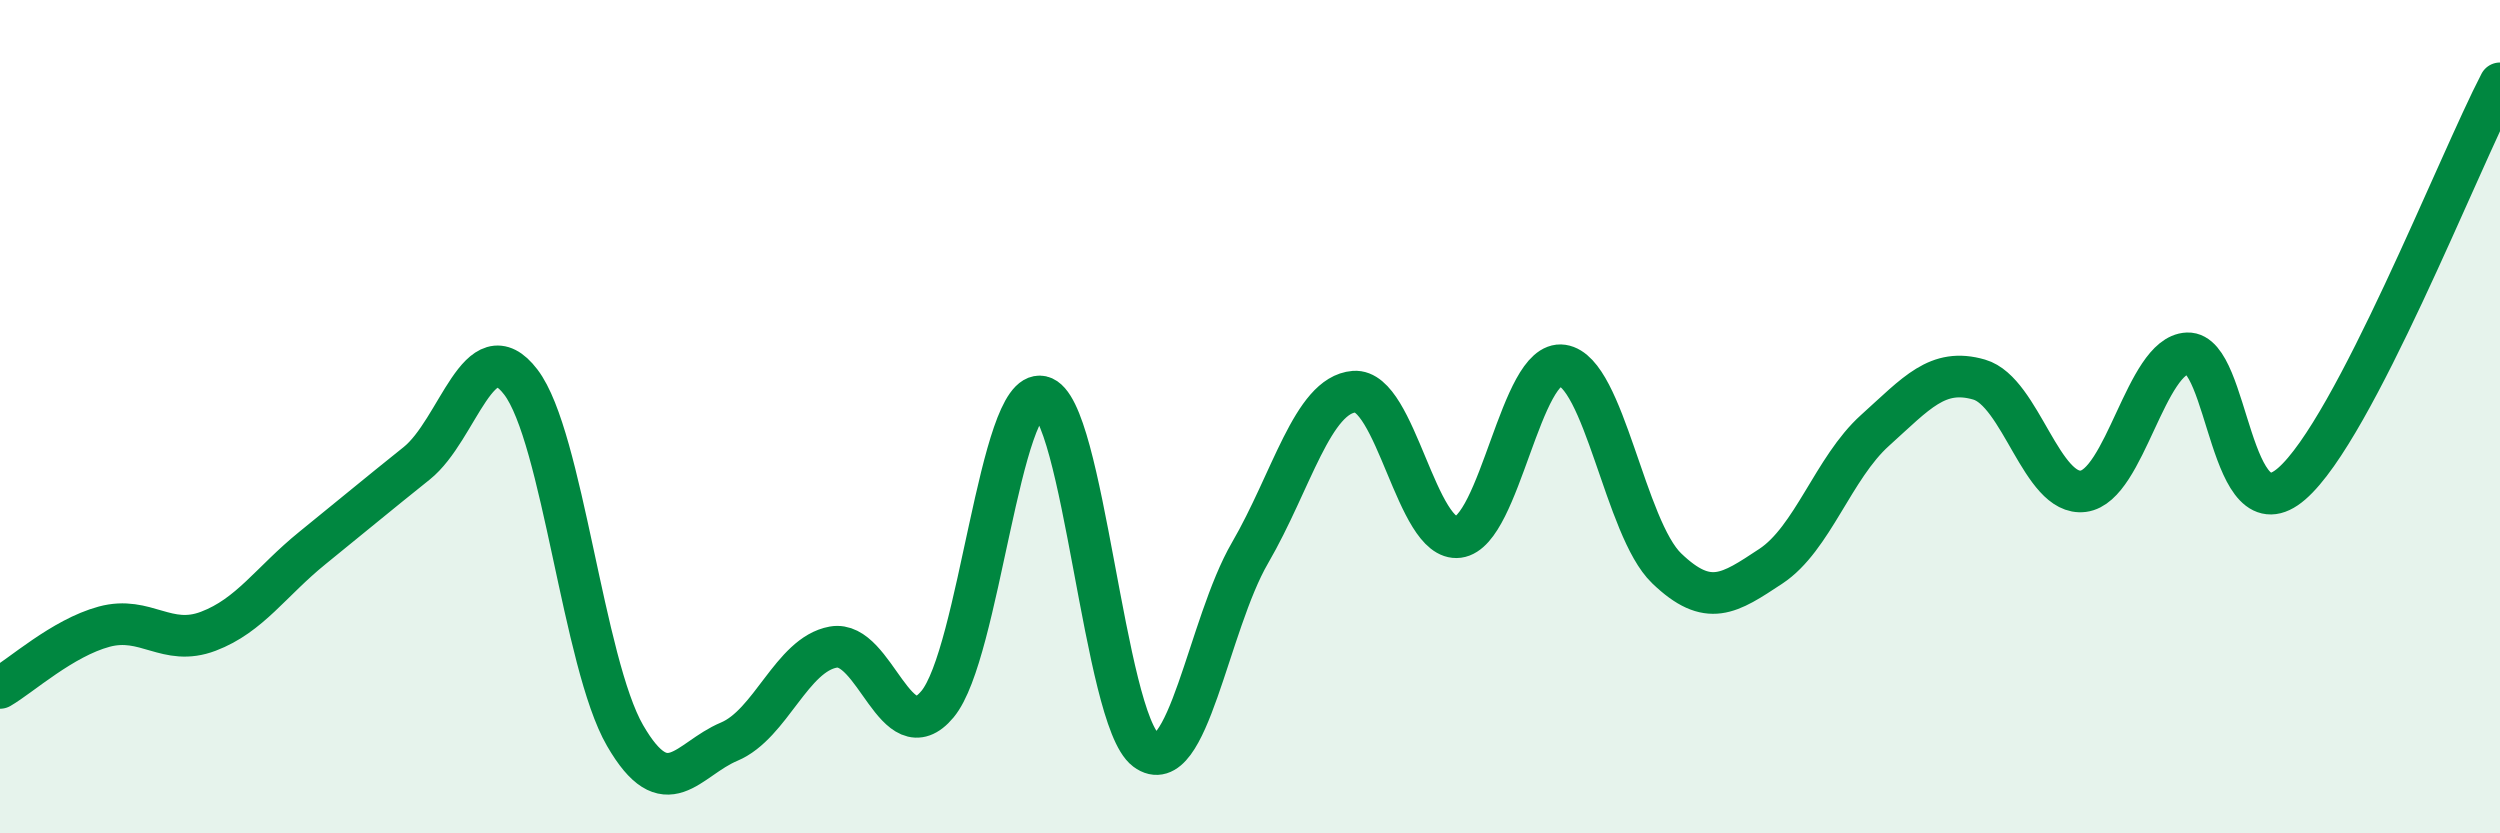
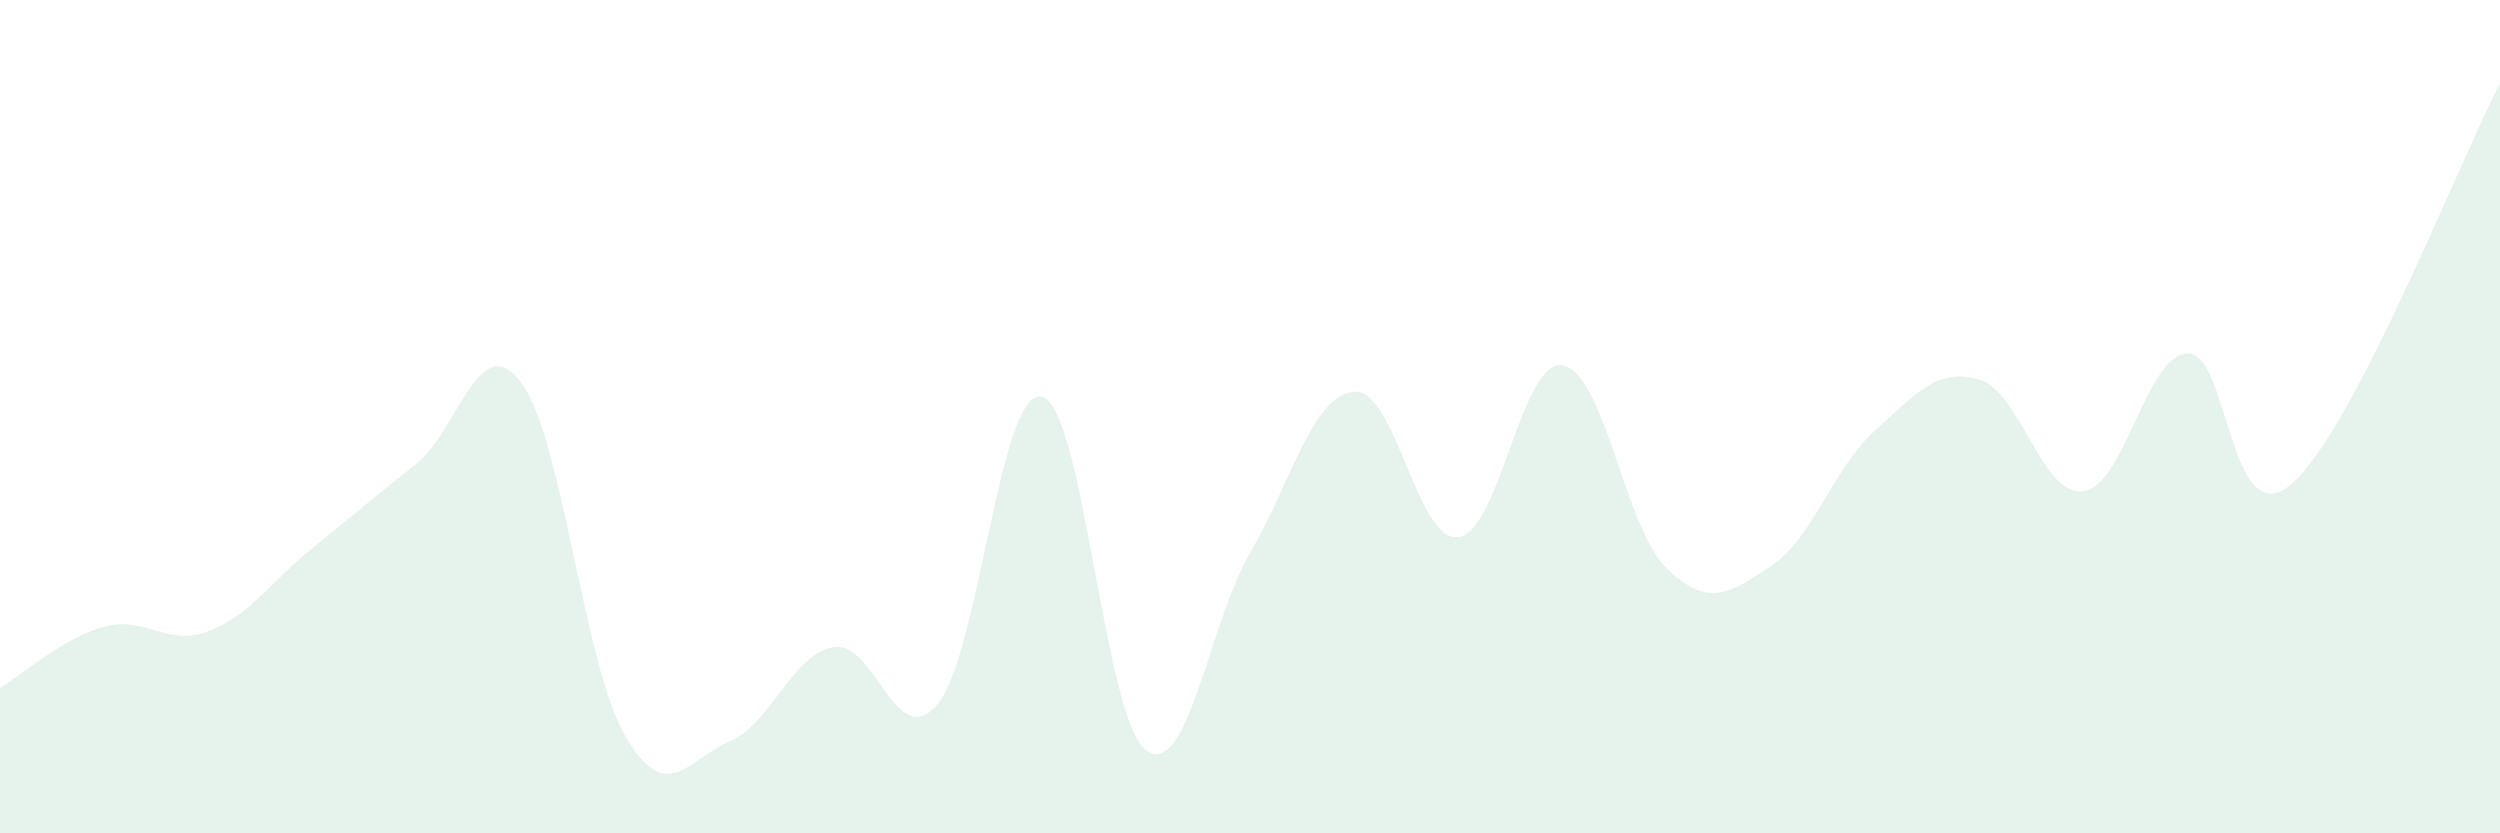
<svg xmlns="http://www.w3.org/2000/svg" width="60" height="20" viewBox="0 0 60 20">
  <path d="M 0,16.51 C 0.5,16.22 1.5,15.31 2.5,15.04 C 3.5,14.77 4,15.53 5,15.15 C 6,14.77 6.5,13.96 7.5,13.15 C 8.5,12.34 9,11.92 10,11.12 C 11,10.32 11.5,7.86 12.5,9.17 C 13.5,10.48 14,15.92 15,17.65 C 16,19.38 16.5,18.22 17.5,17.8 C 18.5,17.38 19,15.71 20,15.53 C 21,15.35 21.5,18.1 22.5,16.9 C 23.5,15.7 24,9.3 25,9.52 C 26,9.74 26.5,17.25 27.5,18 C 28.5,18.75 29,14.99 30,13.27 C 31,11.55 31.5,9.48 32.5,9.4 C 33.5,9.32 34,13.02 35,12.89 C 36,12.76 36.5,8.62 37.5,8.77 C 38.5,8.92 39,12.68 40,13.64 C 41,14.6 41.5,14.25 42.5,13.59 C 43.5,12.93 44,11.23 45,10.33 C 46,9.43 46.5,8.82 47.5,9.11 C 48.5,9.4 49,11.92 50,11.79 C 51,11.66 51.5,8.52 52.5,8.48 C 53.5,8.44 53.5,12.91 55,11.61 C 56.5,10.31 59,3.92 60,2L60 20L0 20Z" fill="#008740" opacity="0.1" stroke-linecap="round" stroke-linejoin="round" />
-   <path d="M 0,16.51 C 0.5,16.22 1.5,15.31 2.5,15.04 C 3.5,14.77 4,15.53 5,15.15 C 6,14.77 6.5,13.96 7.5,13.15 C 8.5,12.34 9,11.92 10,11.12 C 11,10.32 11.5,7.86 12.5,9.17 C 13.5,10.48 14,15.92 15,17.65 C 16,19.38 16.5,18.22 17.5,17.8 C 18.5,17.38 19,15.71 20,15.53 C 21,15.35 21.5,18.1 22.5,16.9 C 23.5,15.7 24,9.3 25,9.52 C 26,9.74 26.5,17.25 27.5,18 C 28.5,18.75 29,14.99 30,13.27 C 31,11.55 31.5,9.48 32.5,9.4 C 33.5,9.32 34,13.02 35,12.89 C 36,12.76 36.5,8.62 37.5,8.77 C 38.5,8.92 39,12.68 40,13.64 C 41,14.6 41.5,14.25 42.5,13.59 C 43.5,12.93 44,11.23 45,10.33 C 46,9.43 46.5,8.82 47.5,9.11 C 48.5,9.4 49,11.92 50,11.79 C 51,11.66 51.5,8.52 52.5,8.48 C 53.5,8.44 53.5,12.91 55,11.61 C 56.5,10.31 59,3.92 60,2" stroke="#008740" stroke-width="1" fill="none" stroke-linecap="round" stroke-linejoin="round" />
</svg>